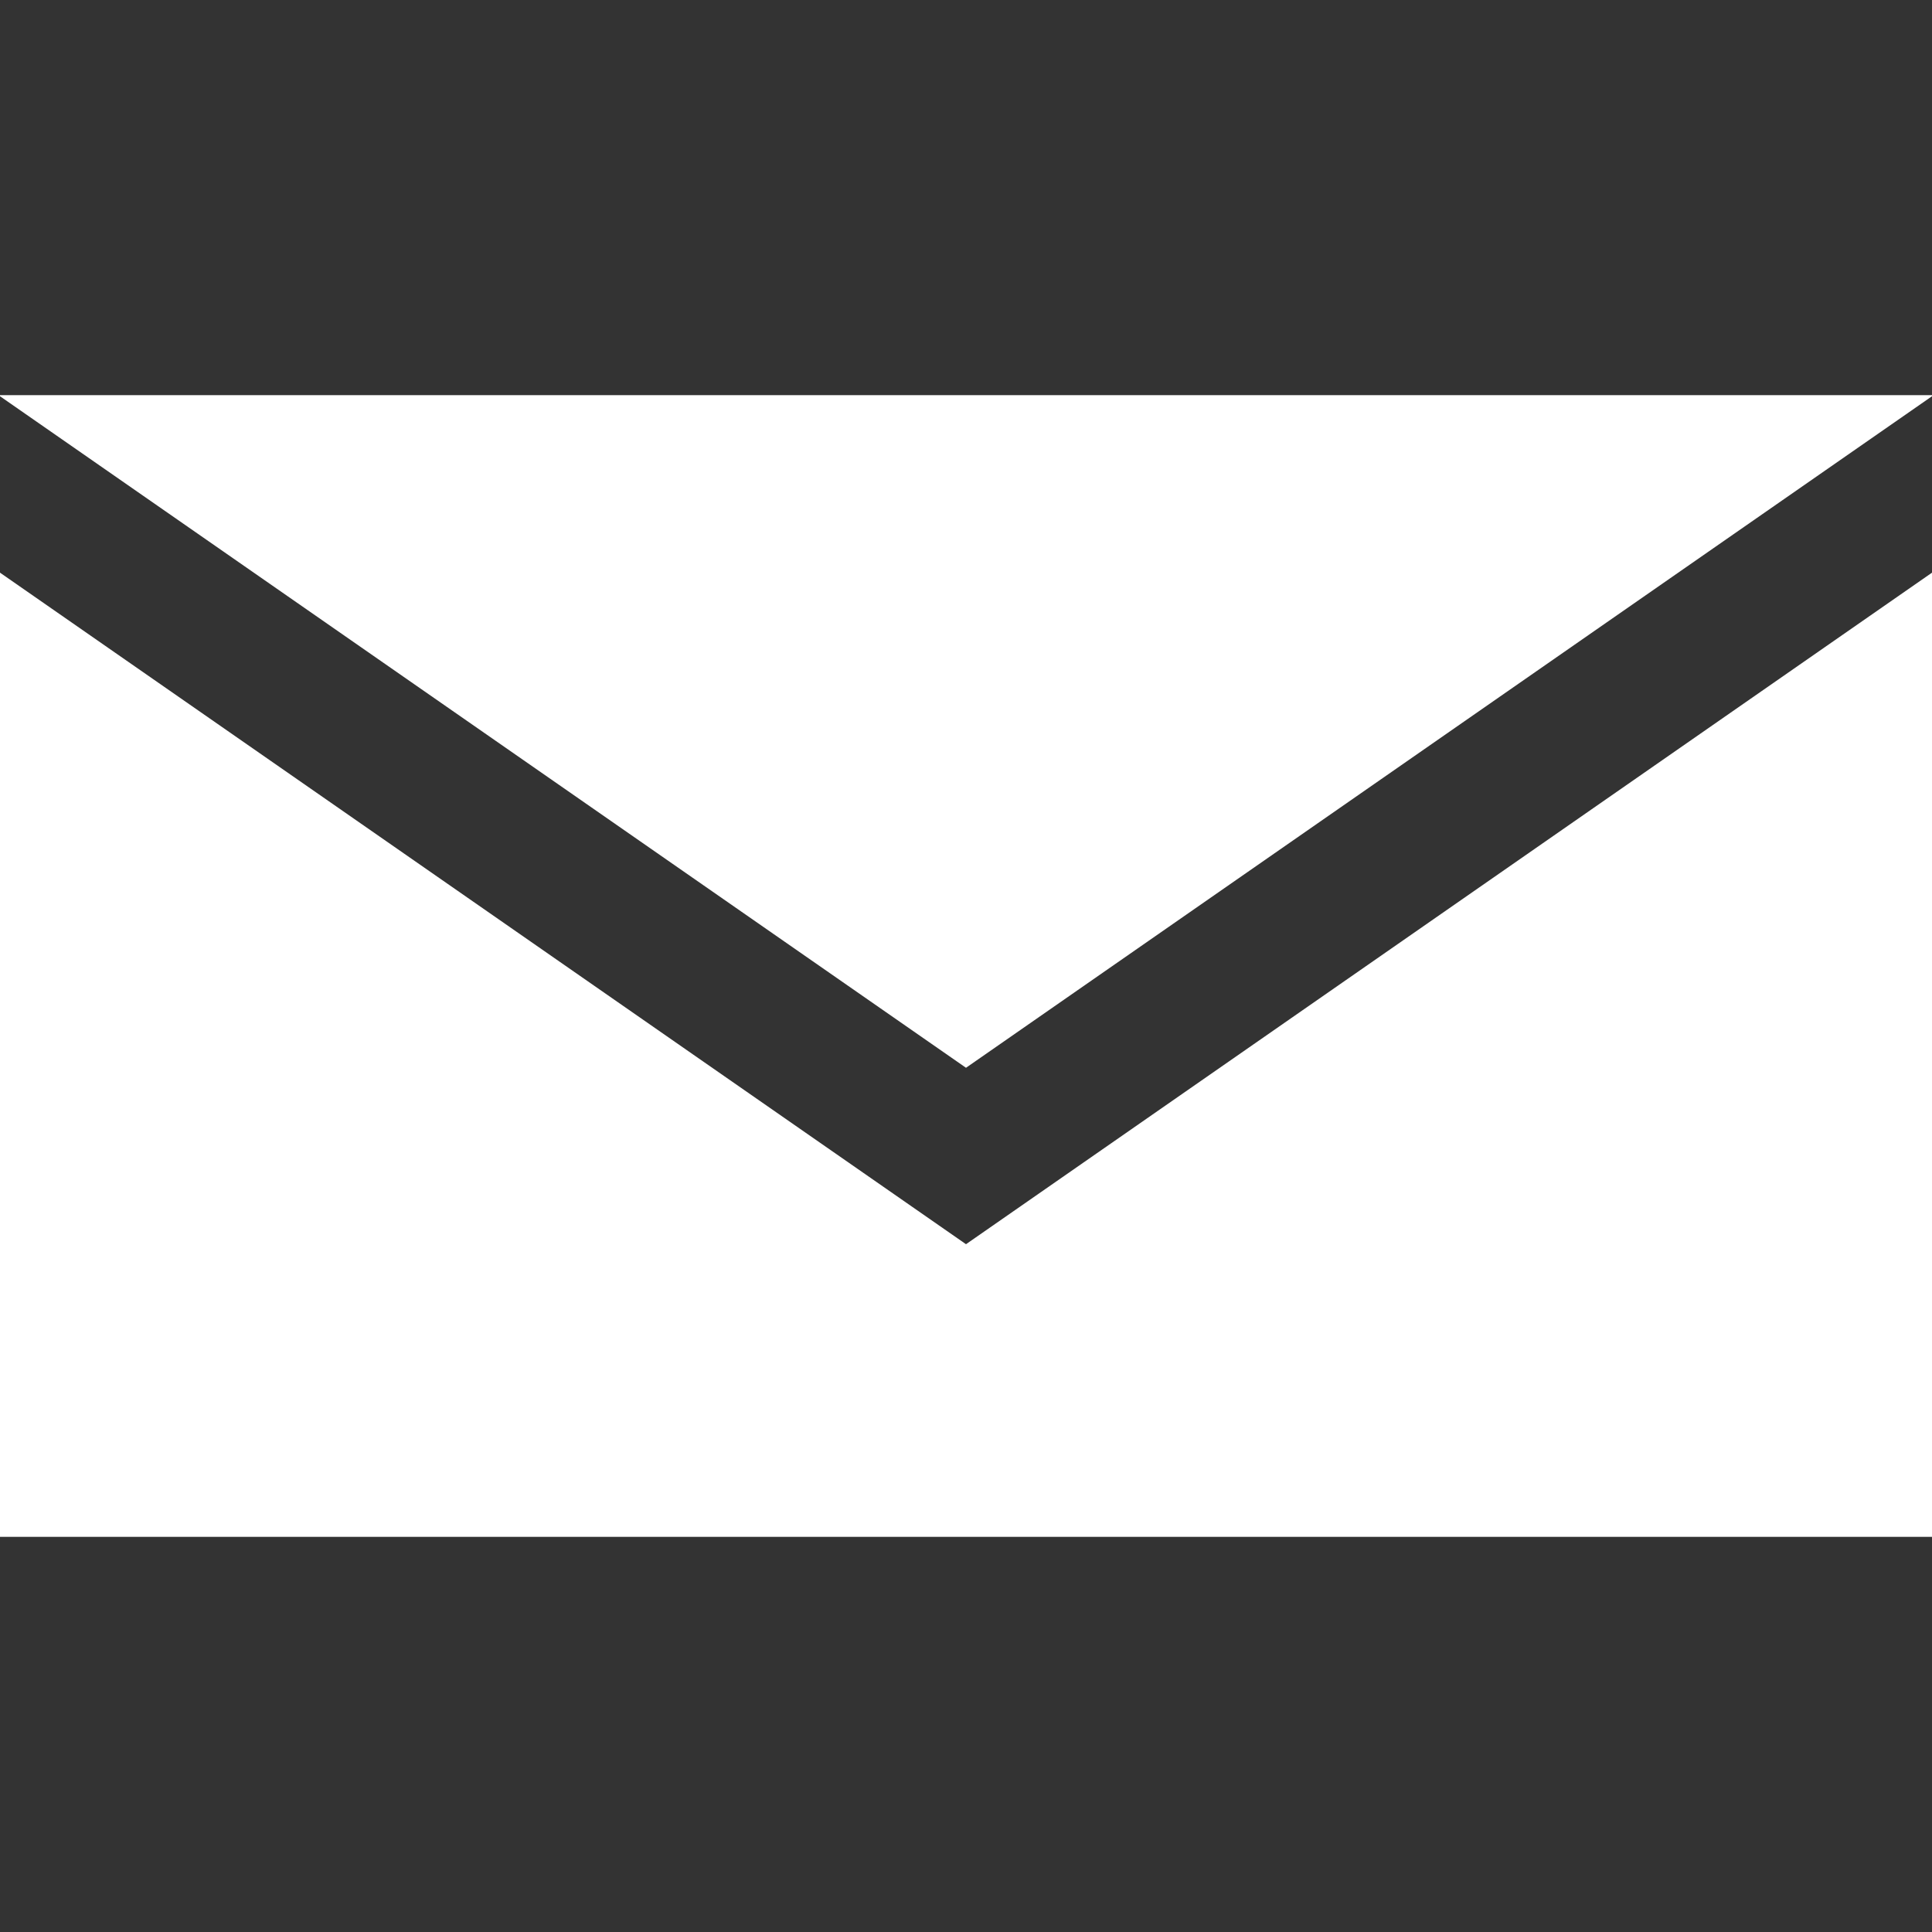
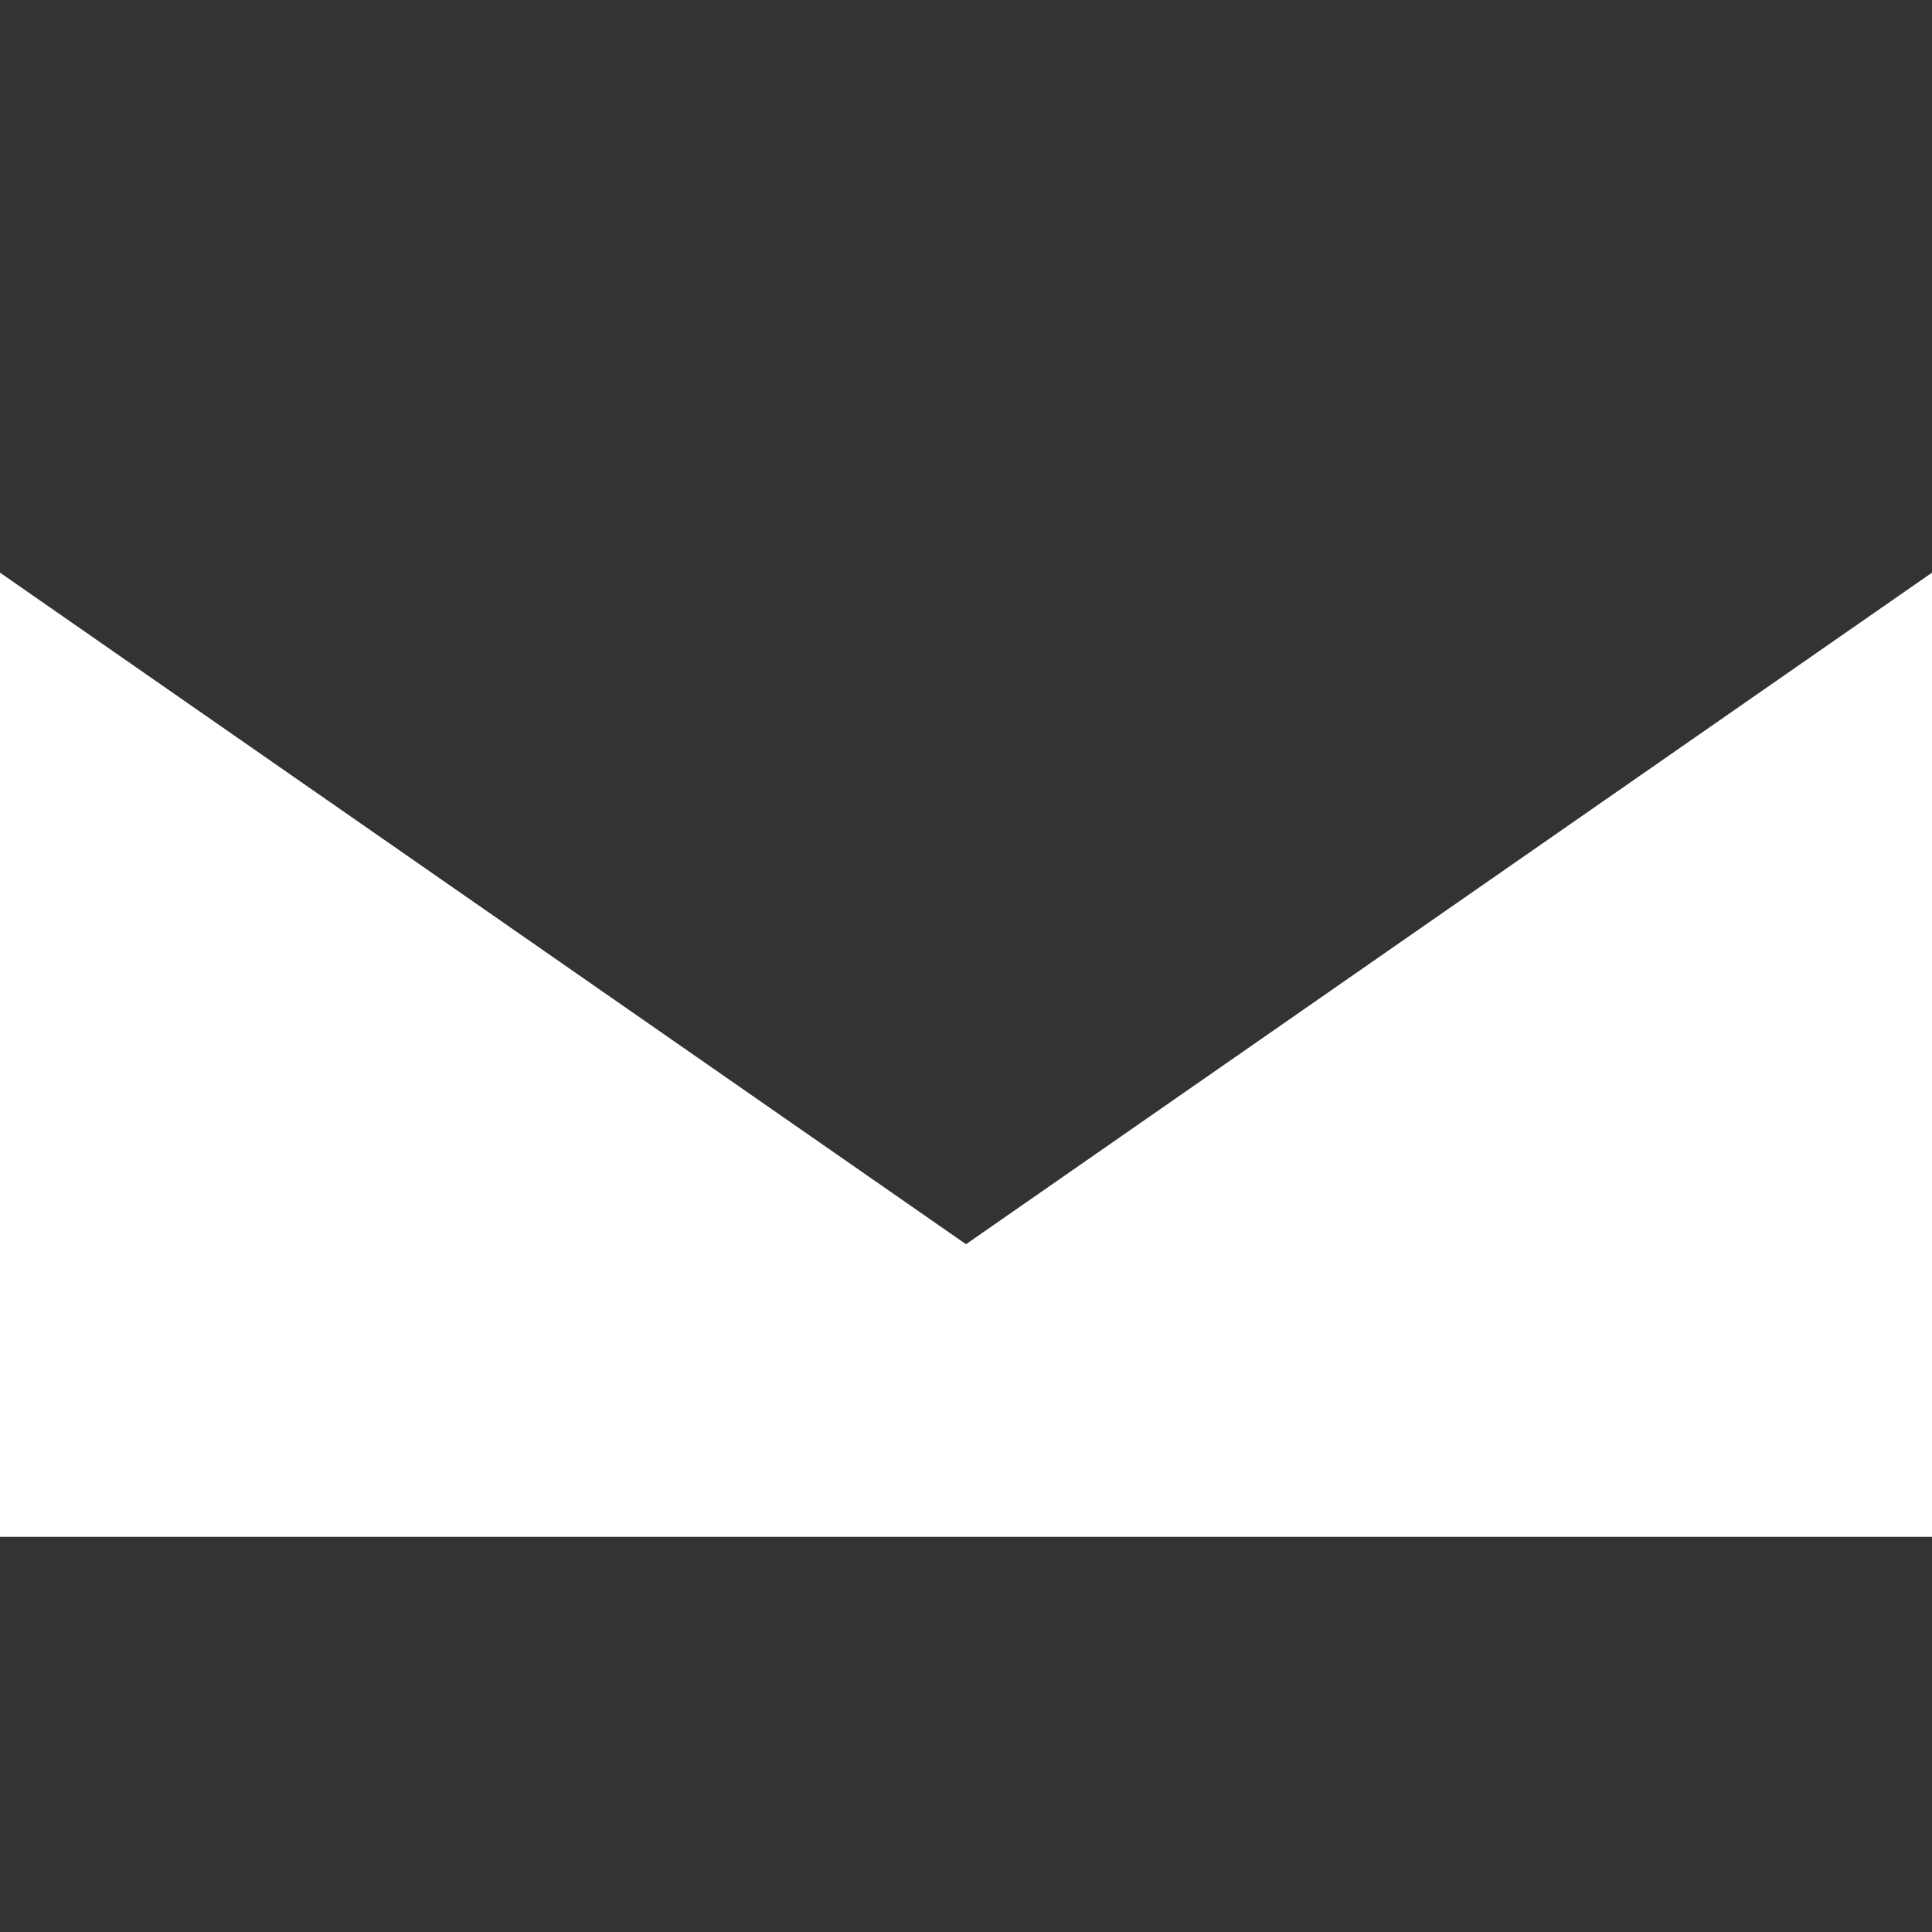
<svg xmlns="http://www.w3.org/2000/svg" version="1.1" baseProfile="tiny" id="レイヤー_1" x="0px" y="0px" width="22px" height="22px" viewBox="0 0 22 22" xml:space="preserve">
  <rect x="0" y="0" width="22" height="22" fill="#333333" stroke="none" />
  <g>
-     <polygon fill="#FFFFFF" points="11,12.159 22,4.512 22,4.5 0,4.5 0,4.512  " />
    <polygon fill="#FFFFFF" points="11,14.168 0,6.521 0,17.5 22,17.5 22,6.521  " />
  </g>
</svg>